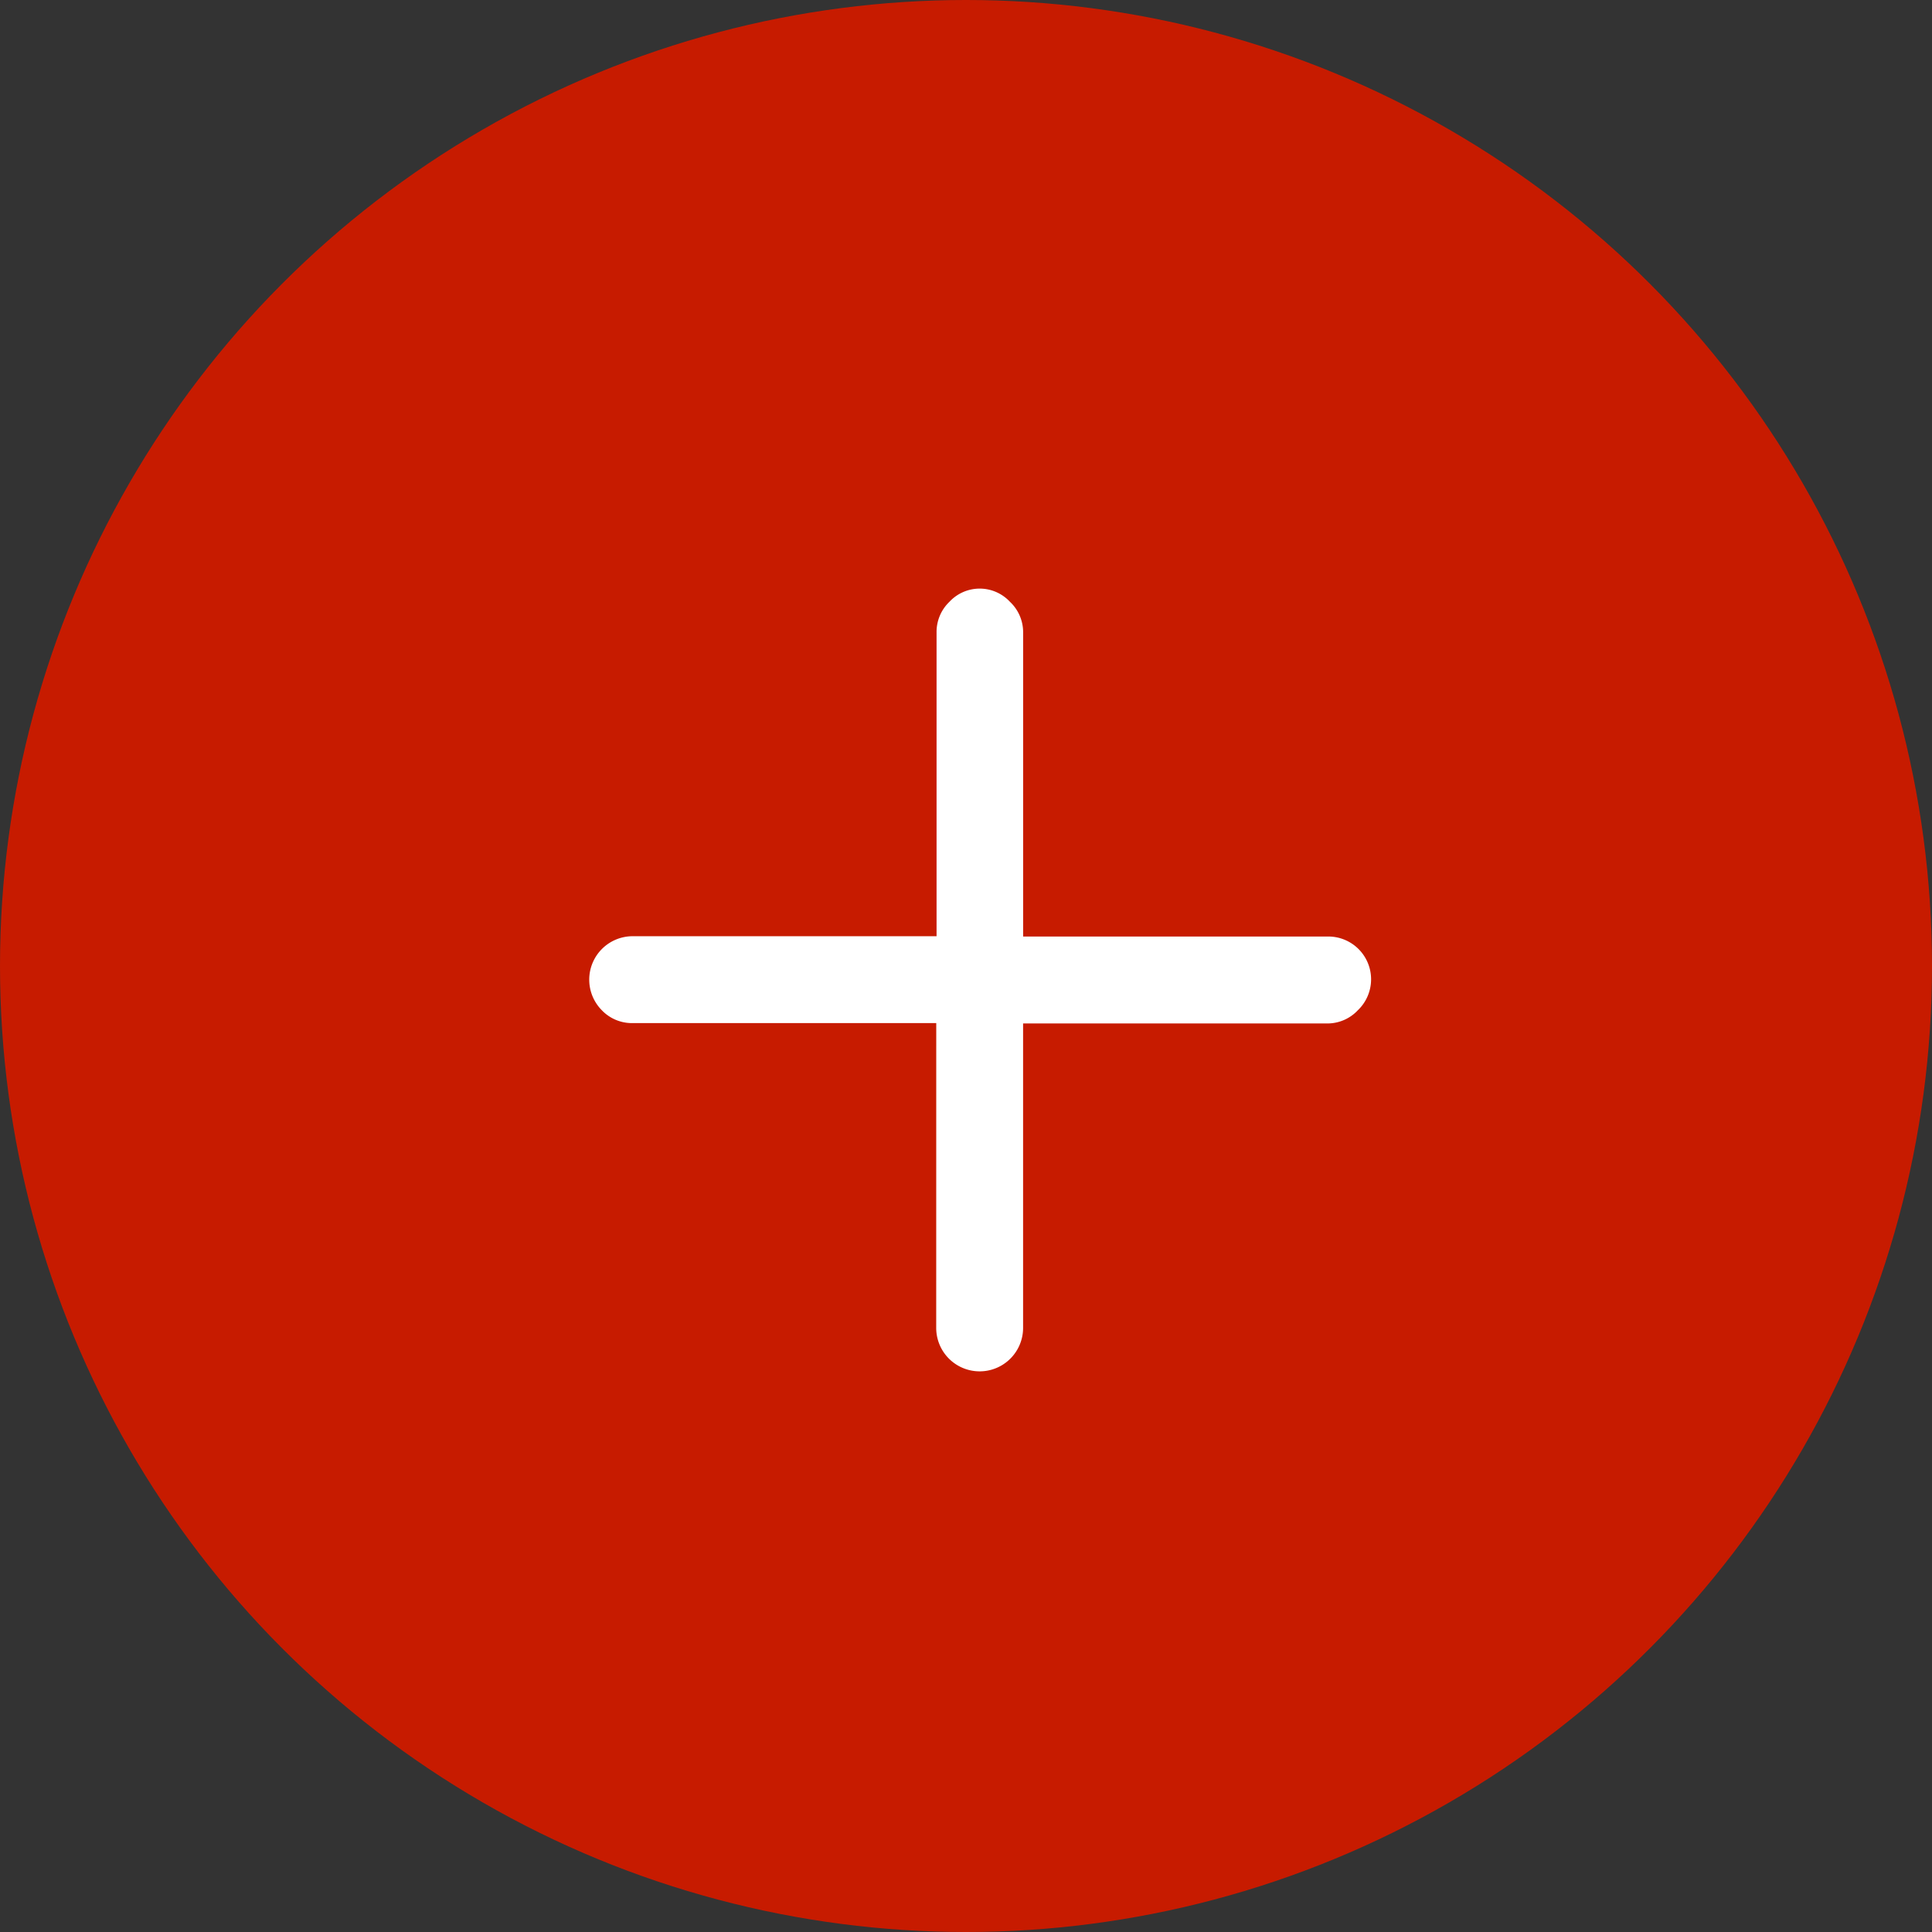
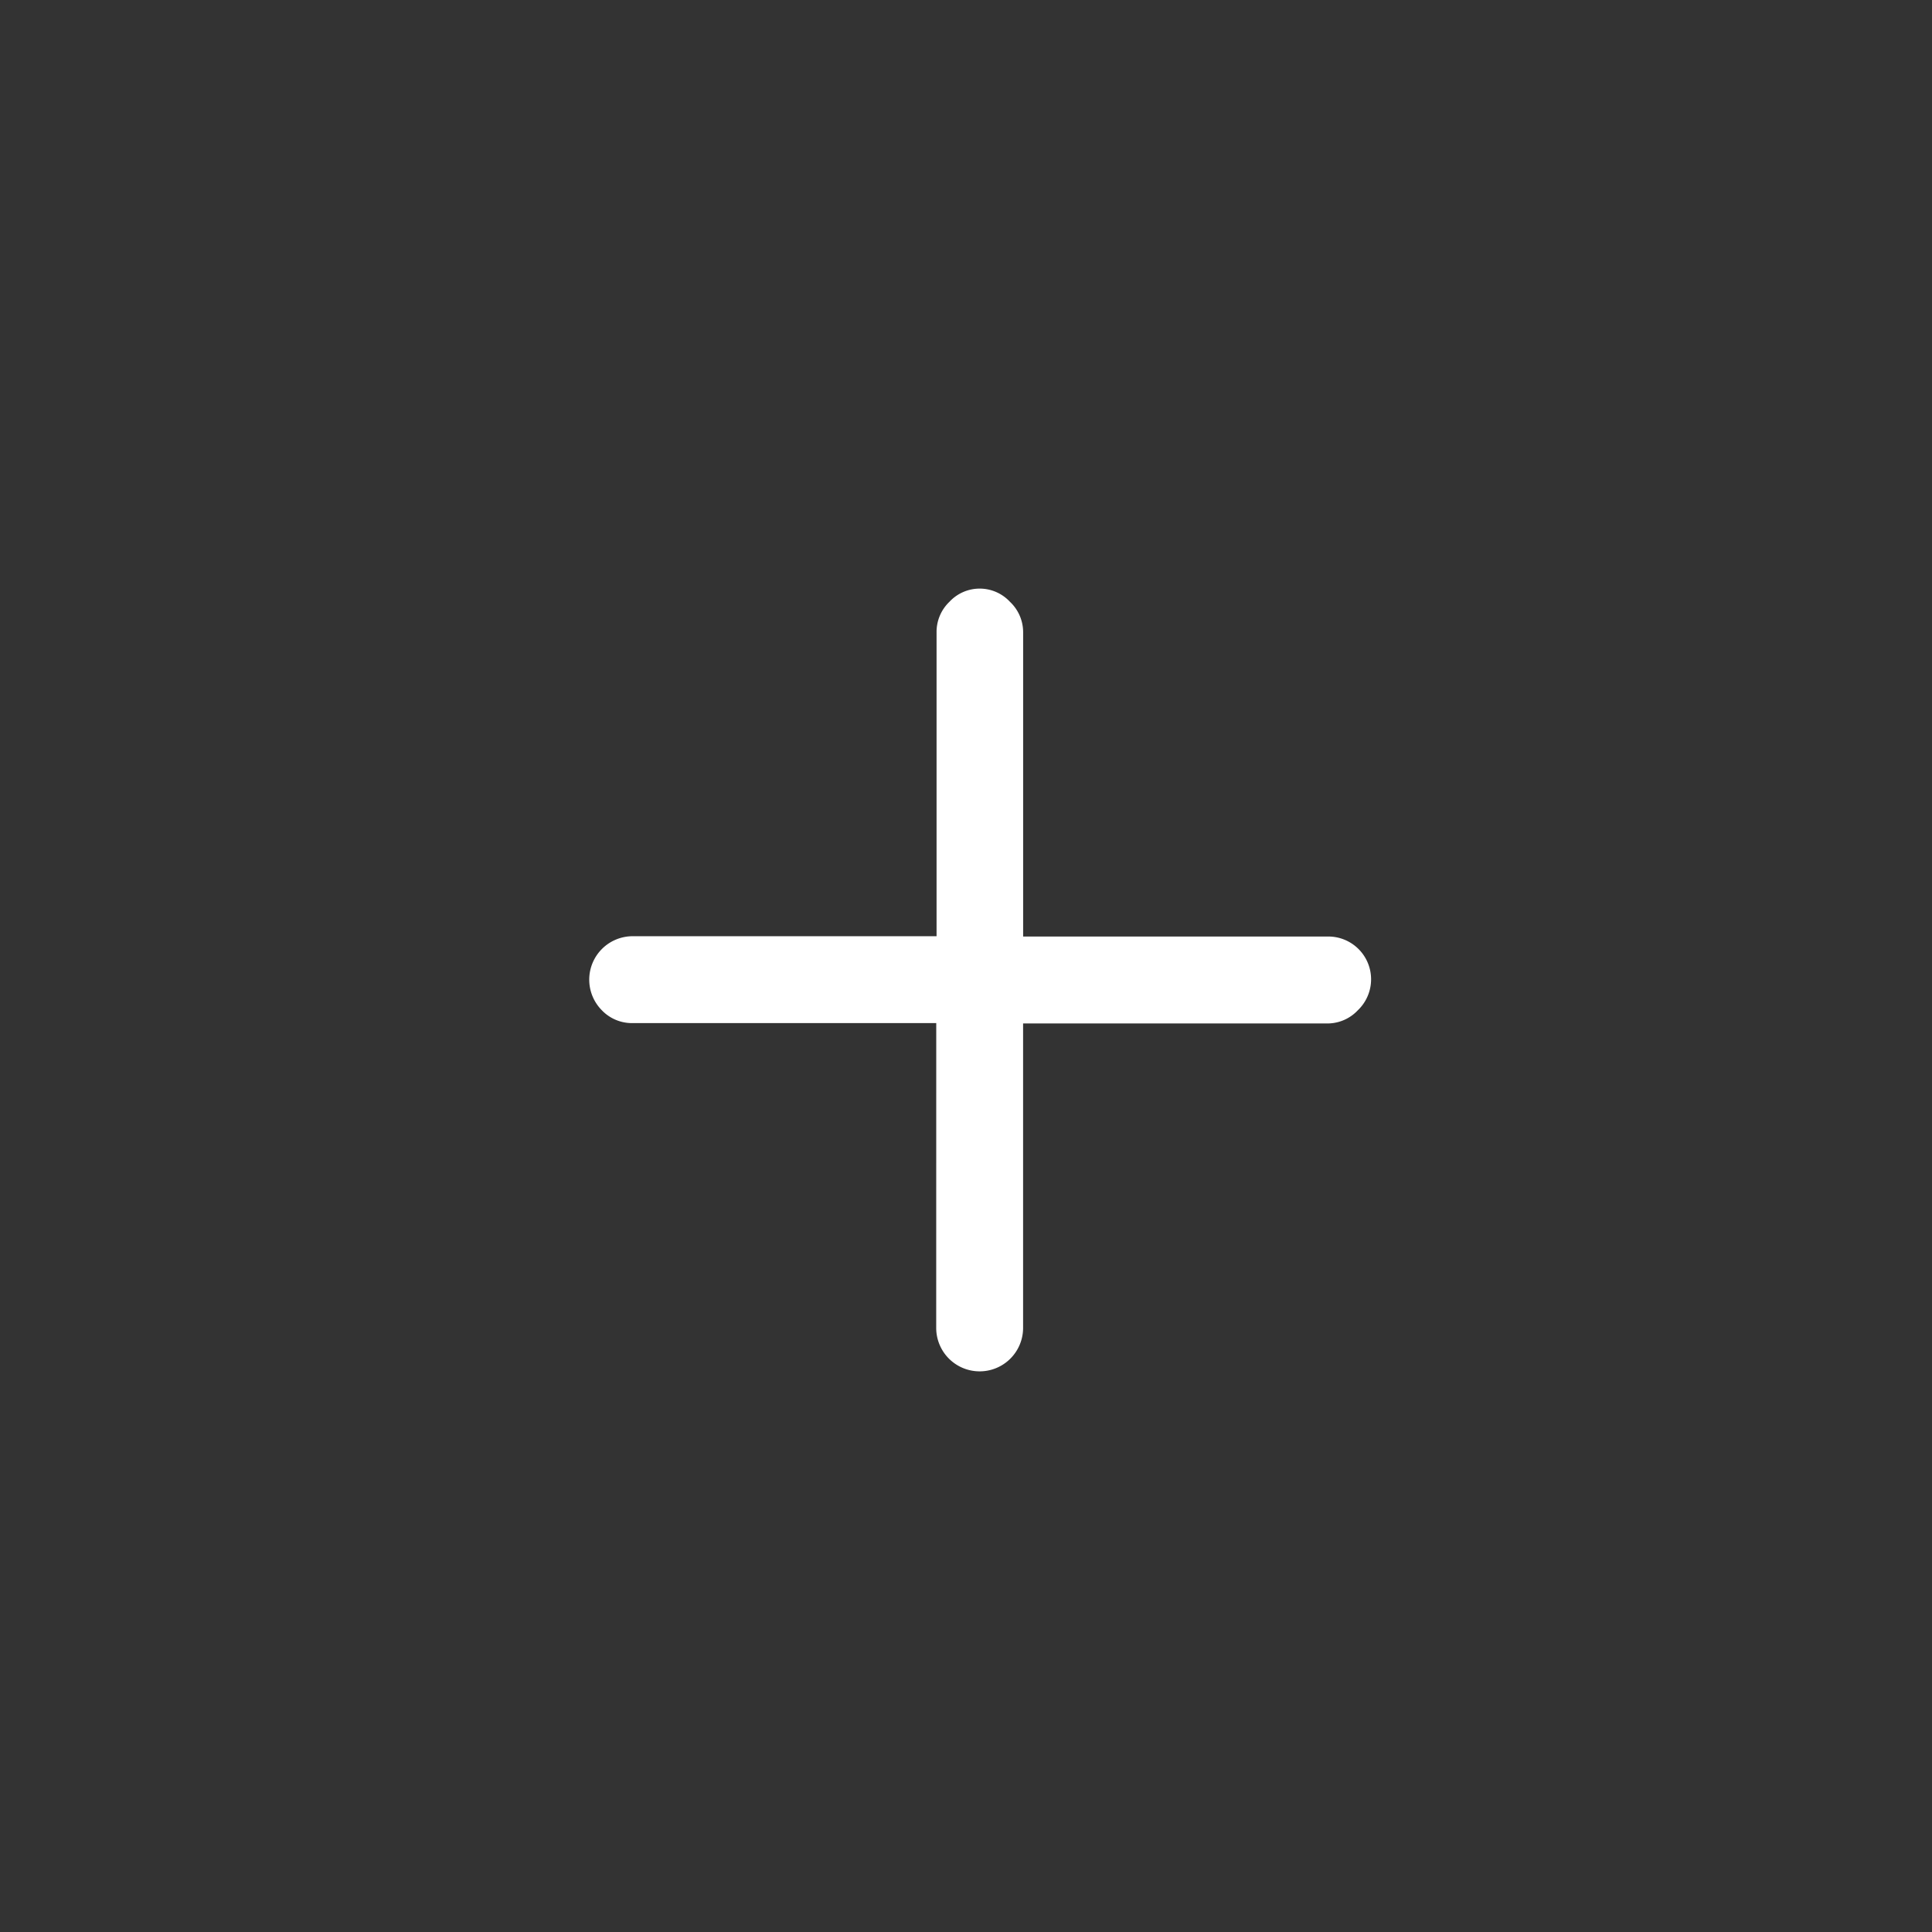
<svg xmlns="http://www.w3.org/2000/svg" width="35" height="35" viewBox="0 0 35 35">
  <rect x="0" y="0" width="35" height="35" fill="#333333" stroke="none" />
  <g transform="translate(-786 -7385)">
    <g transform="translate(137.496 -839.504)">
-       <circle cx="17.5" cy="17.5" r="17.5" transform="translate(648.504 8224.504)" fill="#c71b00" />
      <g transform="translate(658.858 8234.858)">
-         <path d="M5.228,6.341l-3.9,3.9a.755.755,0,0,1-.557.219A.787.787,0,0,1,.219,9.124l3.9-3.9-3.9-3.9A.755.755,0,0,1,0,.775.748.748,0,0,1,.775,0a.755.755,0,0,1,.557.219l3.9,3.9,3.9-3.9a.775.775,0,0,1,1.332.557.755.755,0,0,1-.219.557l-3.9,3.9,3.9,3.9a.787.787,0,0,1-1.113,1.113Z" transform="translate(7.394 0) rotate(45)" fill="#fff" />
+         <path d="M5.228,6.341l-3.9,3.9a.755.755,0,0,1-.557.219A.787.787,0,0,1,.219,9.124l3.9-3.9-3.9-3.9A.755.755,0,0,1,0,.775.748.748,0,0,1,.775,0a.755.755,0,0,1,.557.219l3.9,3.9,3.9-3.9a.775.775,0,0,1,1.332.557.755.755,0,0,1-.219.557l-3.9,3.9,3.9,3.9a.787.787,0,0,1-1.113,1.113" transform="translate(7.394 0) rotate(45)" fill="#fff" />
      </g>
    </g>
  </g>
</svg>